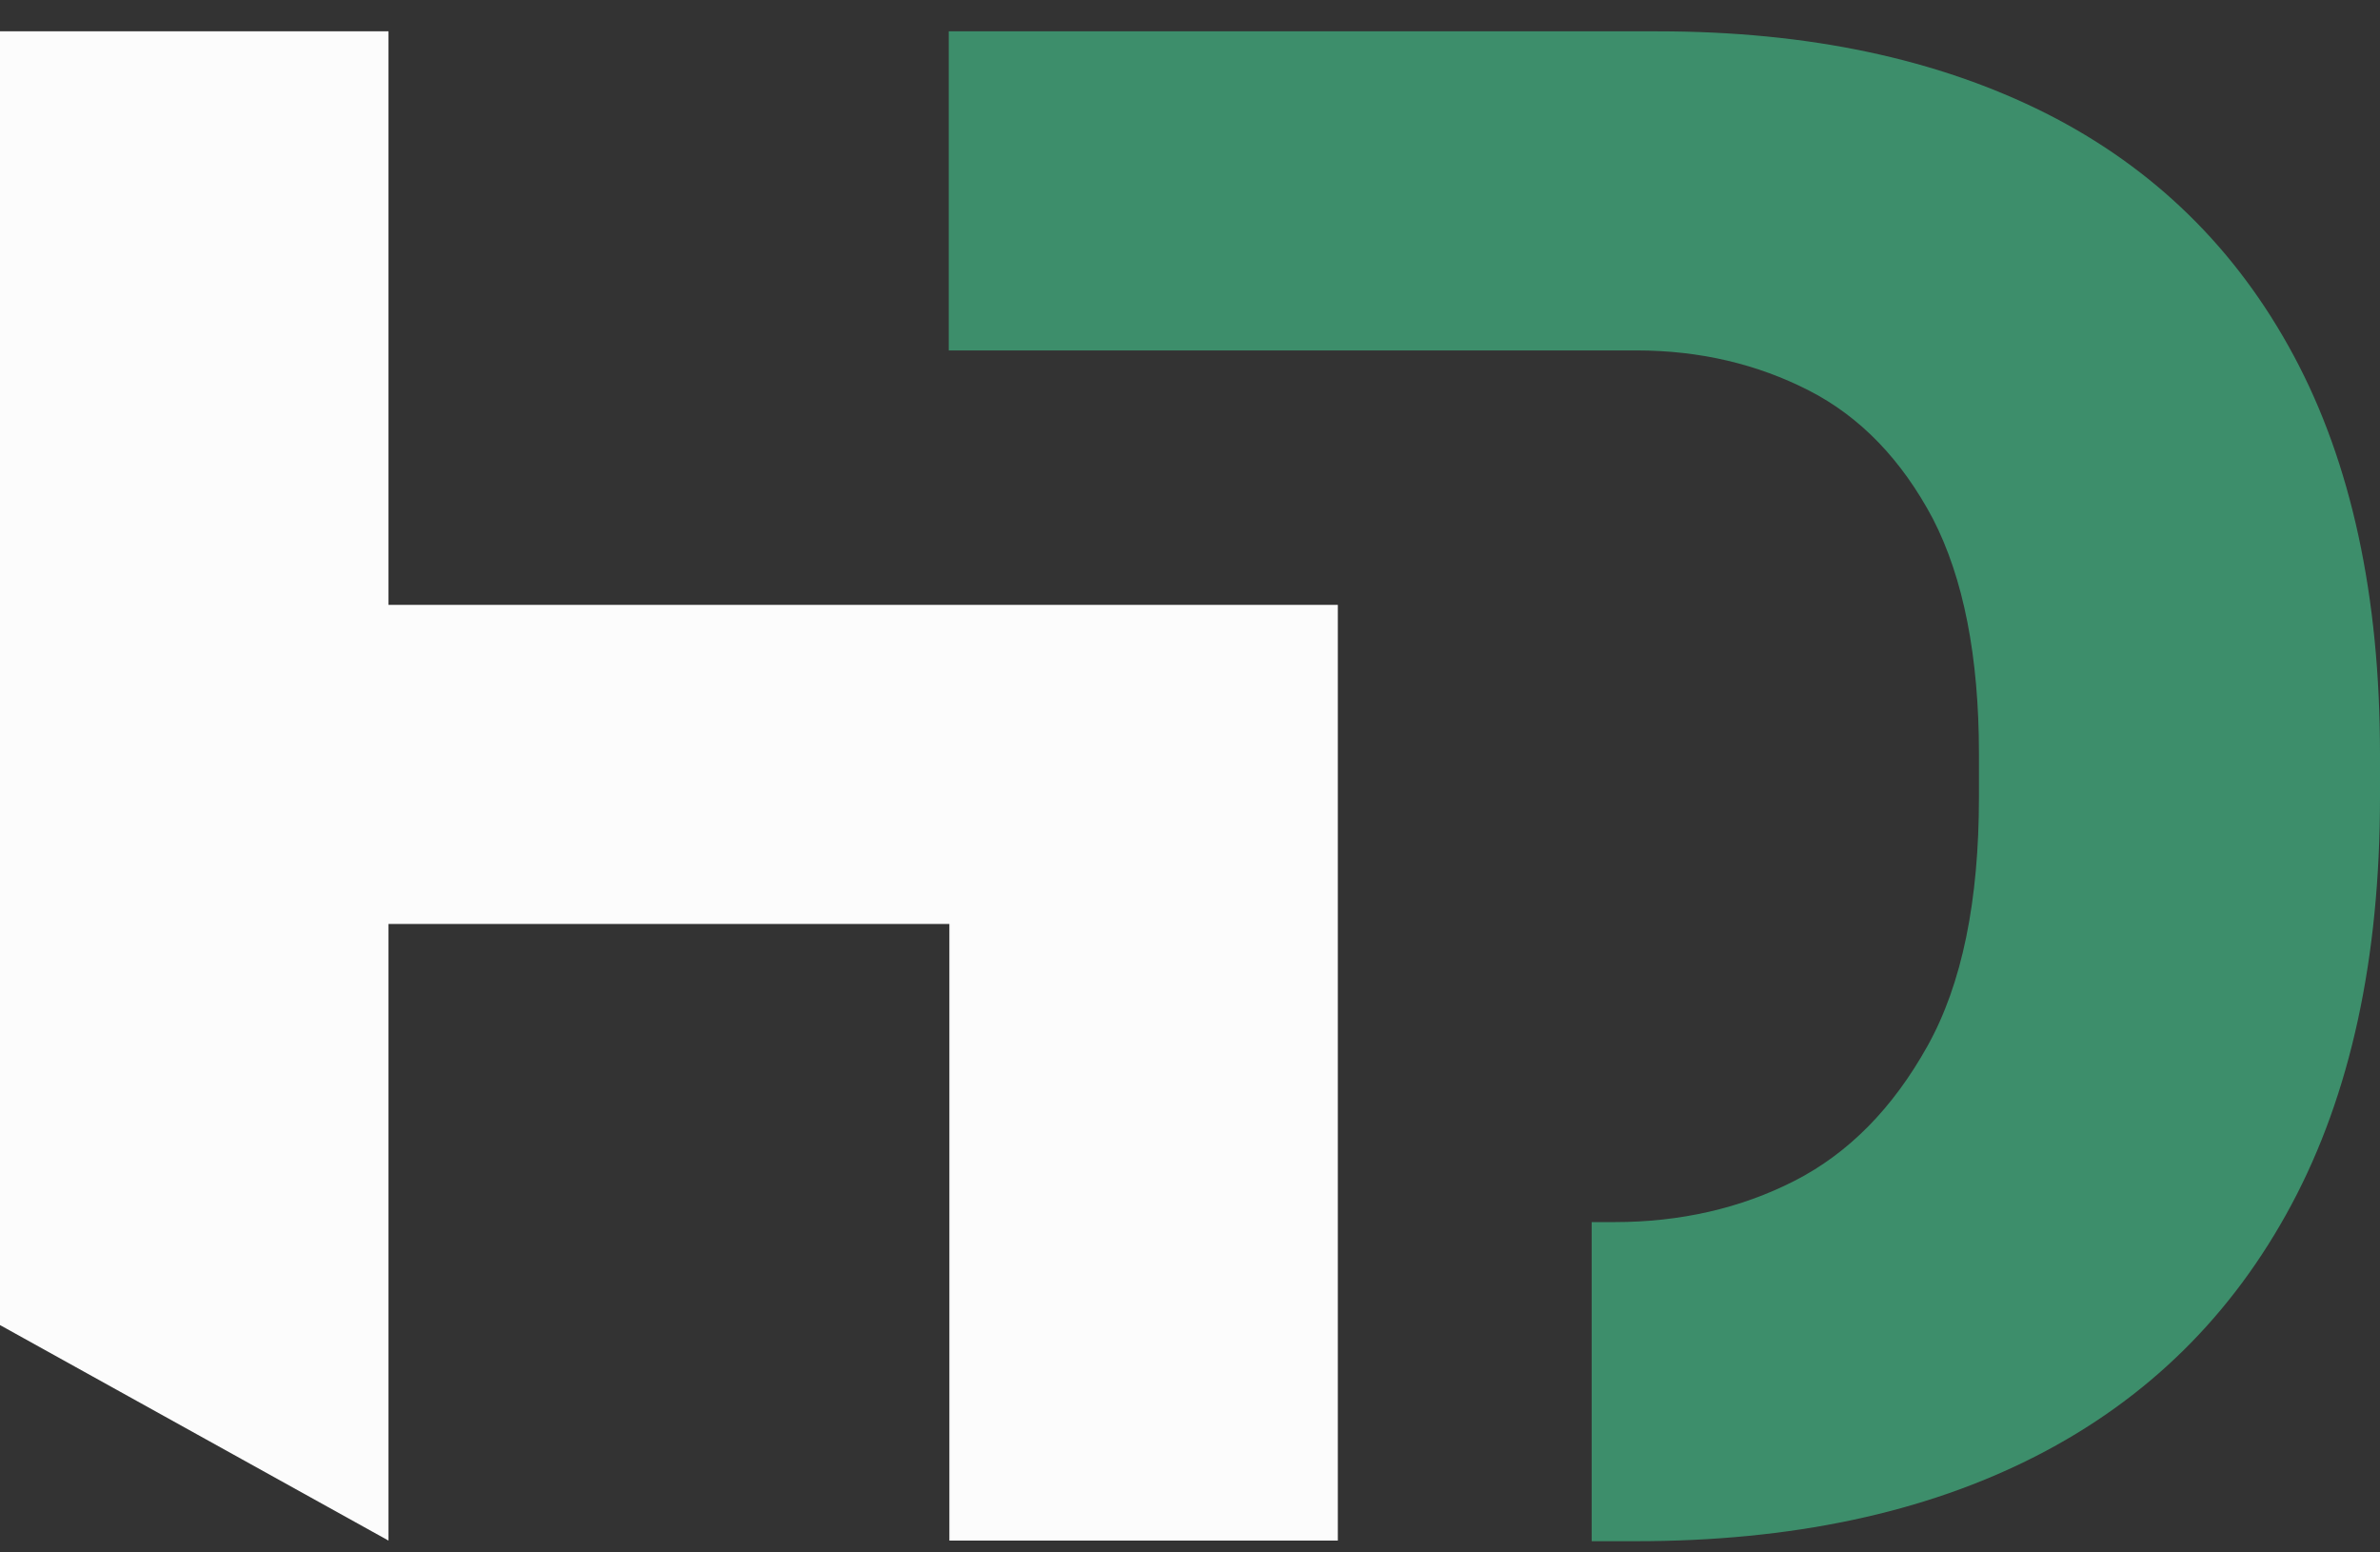
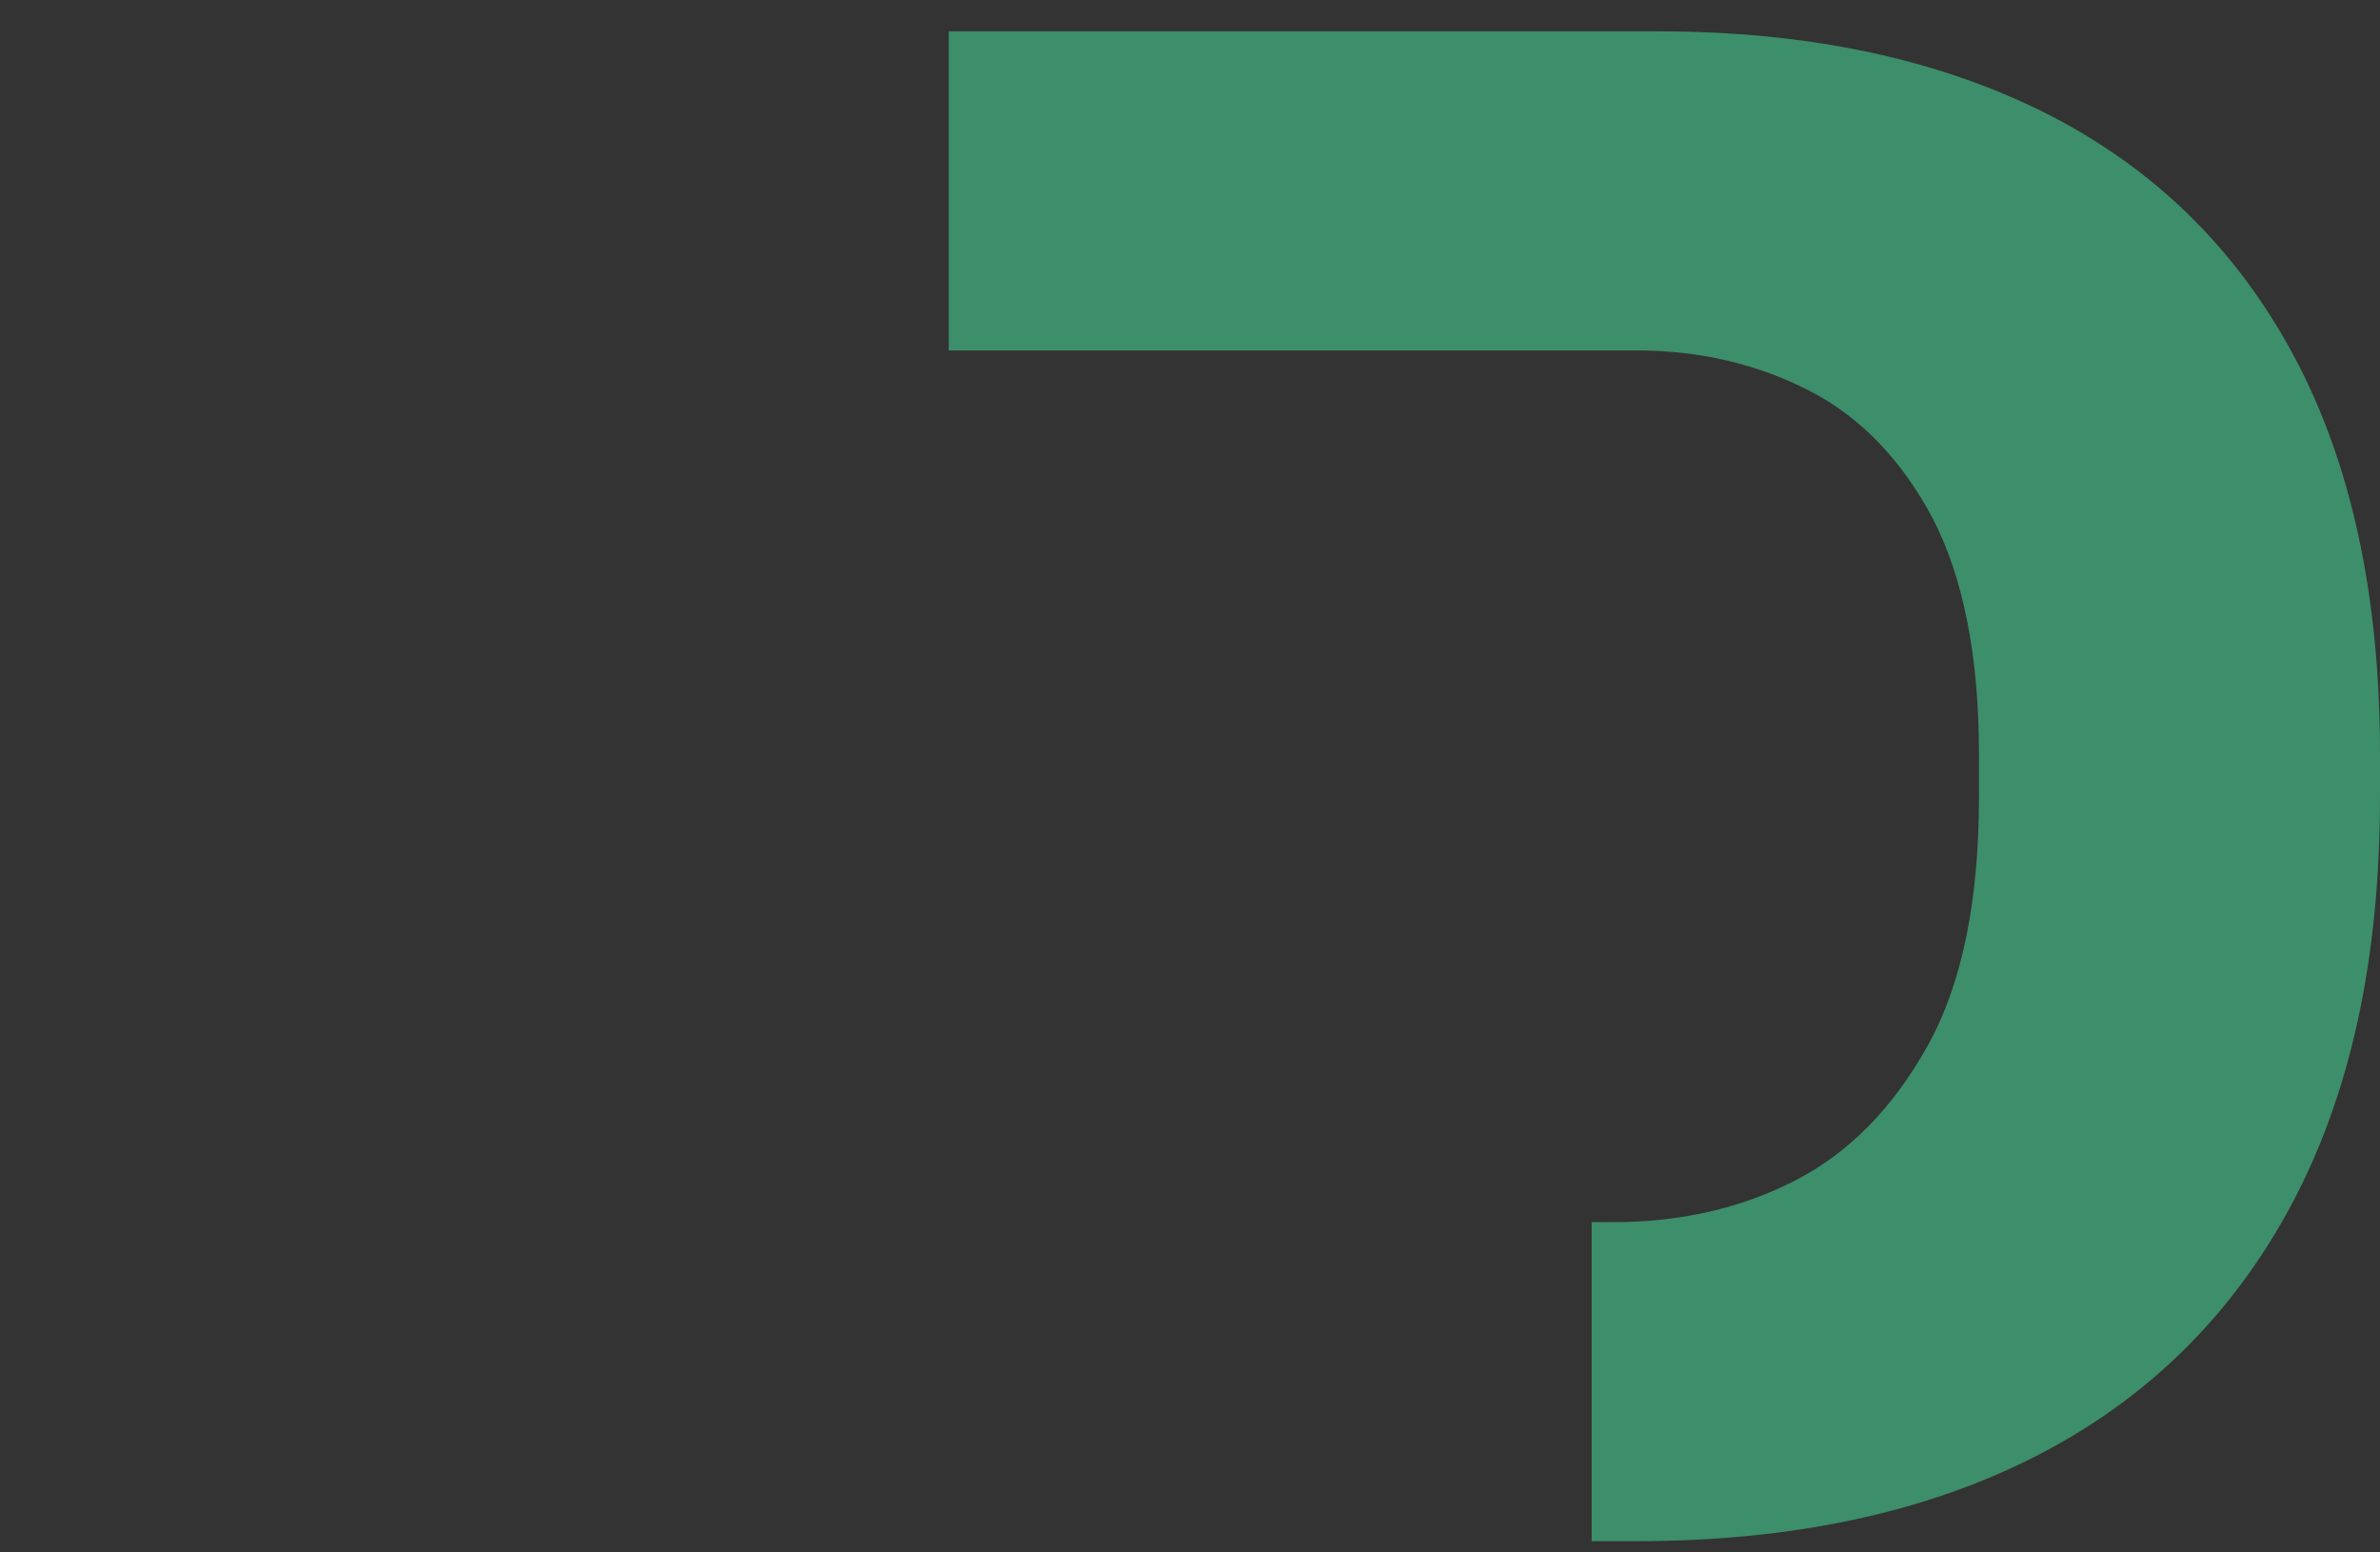
<svg xmlns="http://www.w3.org/2000/svg" width="69" height="45" viewBox="0 0 69 45" fill="none">
  <rect x="0" y="0" width="69" height="45" fill="#333333" stroke="none" />
  <g id="Ebene 1">
    <g id="Group">
      <path id="Vector" d="M27.506 10.158V0.908H48.054C52.427 0.908 56.175 1.706 59.316 3.285C62.44 4.864 64.835 7.207 66.501 10.314C68.167 13.42 69 17.273 69 21.854V23.104C69 27.772 68.15 31.711 66.432 34.922C64.714 38.132 62.249 40.562 59.021 42.211C55.794 43.859 51.924 44.675 47.429 44.675H46.145V35.425H46.804C48.713 35.425 50.466 35.026 52.028 34.228C53.59 33.429 54.874 32.128 55.88 30.323C56.887 28.518 57.373 26.106 57.373 23.104V21.854C57.373 19.025 56.922 16.752 56.036 15.034C55.134 13.333 53.937 12.084 52.444 11.32C50.952 10.557 49.286 10.158 47.446 10.158H27.524H27.506Z" fill="#3D8E6B" />
-       <path id="Vector_2" d="M0 38.427V0.908H11.263V17.533H27.524H38.786V44.657H27.524V26.783H11.263V44.657L0 38.41L0 38.427Z" fill="#FCFCFC" />
    </g>
  </g>
</svg>